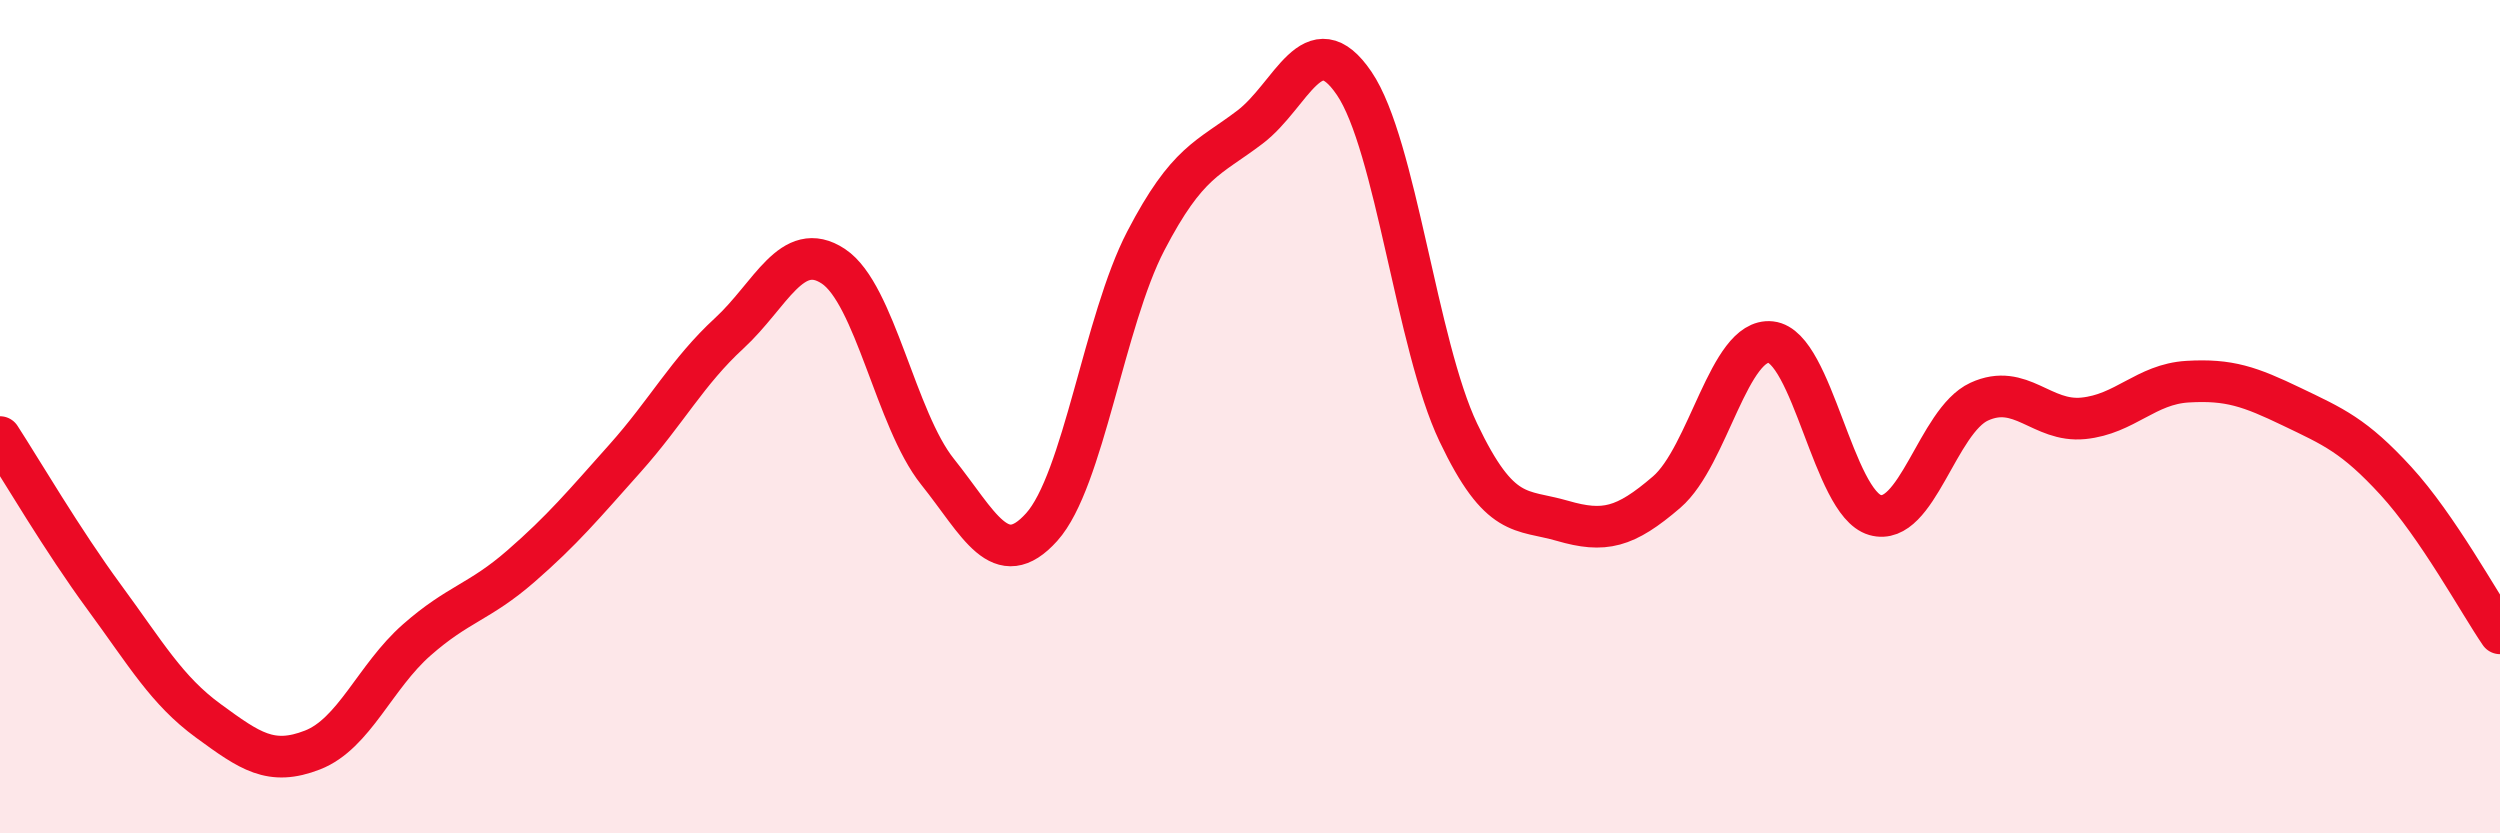
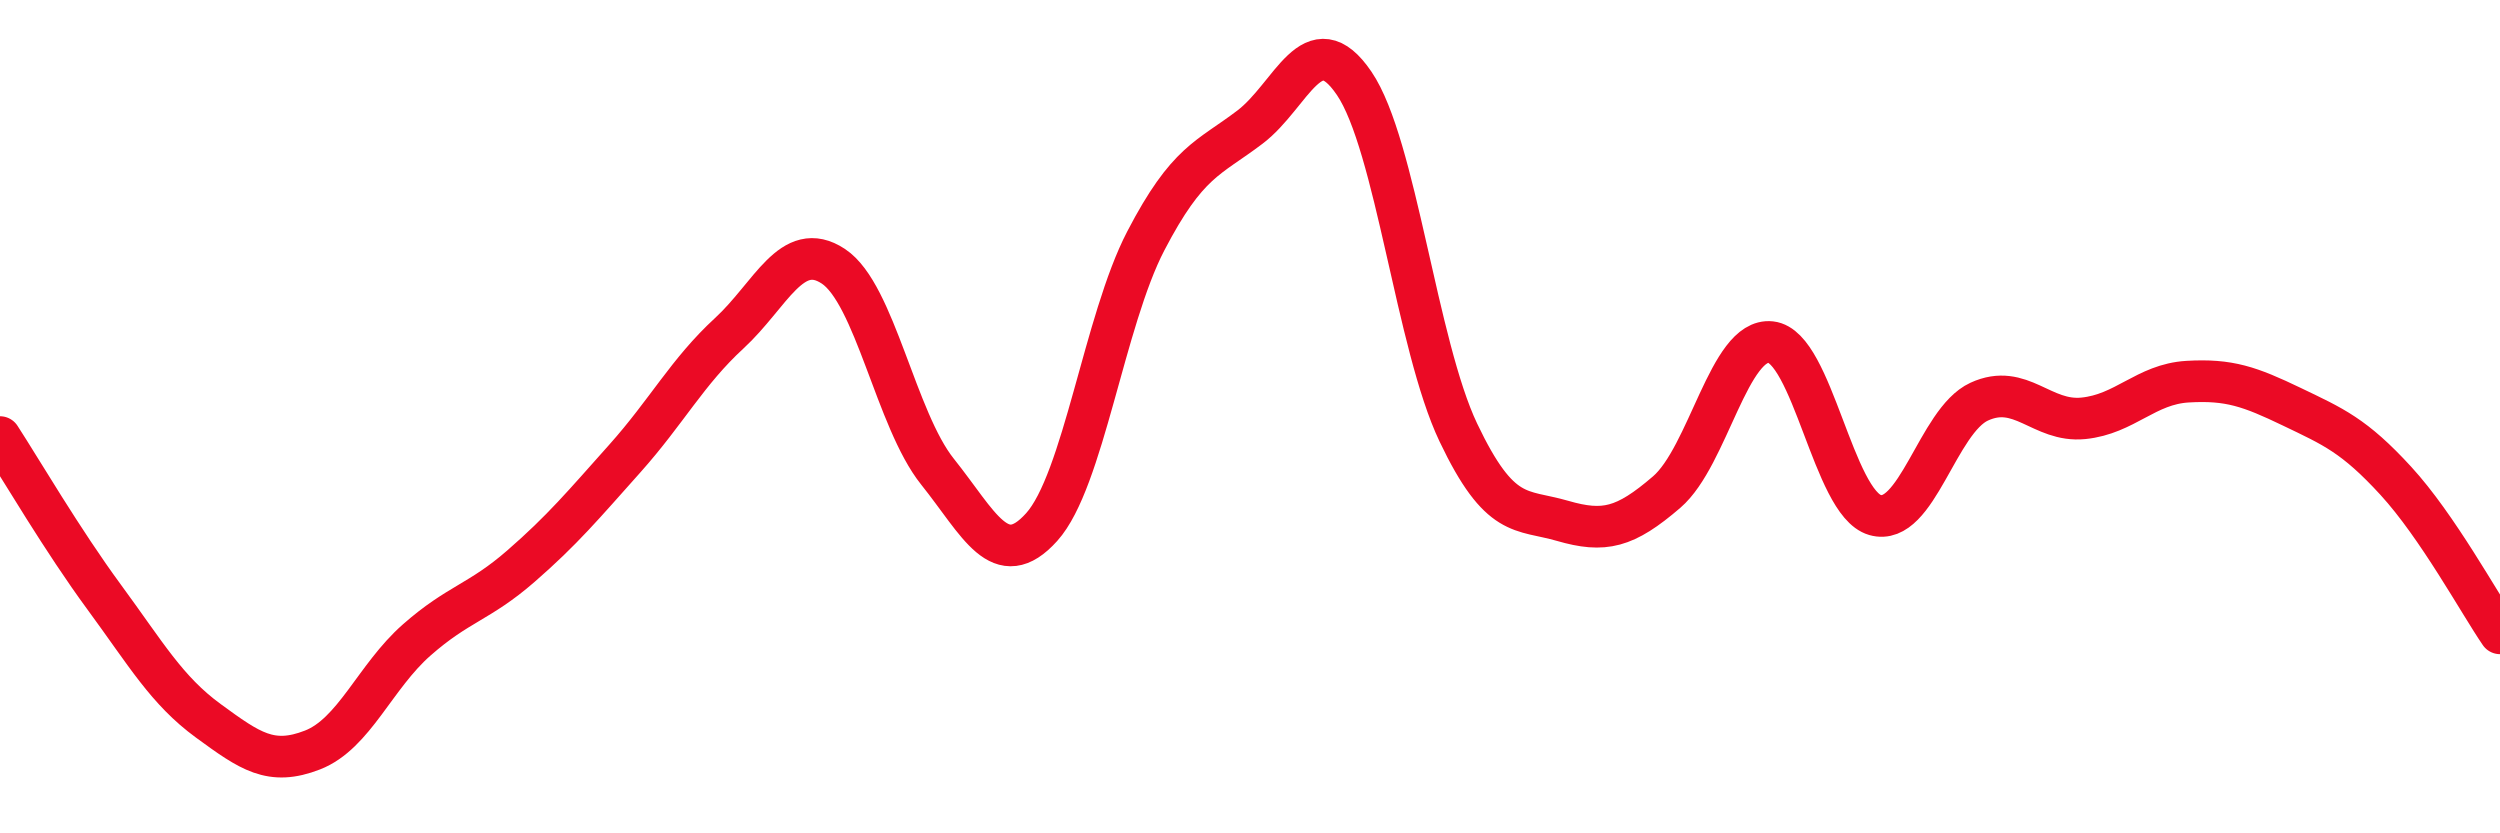
<svg xmlns="http://www.w3.org/2000/svg" width="60" height="20" viewBox="0 0 60 20">
-   <path d="M 0,10.49 C 0.5,11.26 1.5,12.97 2.5,14.33 C 3.5,15.69 4,16.57 5,17.3 C 6,18.03 6.5,18.39 7.5,18 C 8.5,17.61 9,16.24 10,15.36 C 11,14.48 11.5,14.46 12.5,13.59 C 13.5,12.72 14,12.12 15,11 C 16,9.88 16.5,8.92 17.5,8 C 18.5,7.08 19,5.73 20,6.39 C 21,7.05 21.5,10.07 22.5,11.32 C 23.5,12.57 24,13.76 25,12.65 C 26,11.54 26.5,7.7 27.5,5.78 C 28.5,3.86 29,3.81 30,3.05 C 31,2.29 31.5,0.53 32.5,2 C 33.5,3.47 34,8.28 35,10.38 C 36,12.48 36.5,12.21 37.5,12.5 C 38.5,12.79 39,12.67 40,11.81 C 41,10.95 41.5,8.1 42.5,8.21 C 43.5,8.32 44,12.07 45,12.36 C 46,12.65 46.5,10.1 47.5,9.64 C 48.5,9.18 49,10.14 50,10.04 C 51,9.94 51.5,9.22 52.5,9.16 C 53.5,9.1 54,9.28 55,9.76 C 56,10.24 56.5,10.45 57.5,11.54 C 58.5,12.63 59.5,14.47 60,15.2L60 20L0 20Z" fill="#EB0A25" opacity="0.1" stroke-linecap="round" stroke-linejoin="round" />
  <path d="M 0,10.49 C 0.5,11.26 1.5,12.97 2.5,14.33 C 3.5,15.69 4,16.57 5,17.3 C 6,18.03 6.5,18.39 7.5,18 C 8.5,17.61 9,16.24 10,15.36 C 11,14.48 11.5,14.46 12.5,13.59 C 13.5,12.72 14,12.12 15,11 C 16,9.88 16.5,8.92 17.5,8 C 18.5,7.08 19,5.73 20,6.39 C 21,7.05 21.5,10.07 22.5,11.32 C 23.5,12.57 24,13.76 25,12.65 C 26,11.54 26.5,7.7 27.5,5.78 C 28.5,3.86 29,3.81 30,3.05 C 31,2.29 31.5,0.53 32.5,2 C 33.5,3.47 34,8.28 35,10.38 C 36,12.48 36.5,12.21 37.5,12.5 C 38.5,12.79 39,12.67 40,11.81 C 41,10.95 41.5,8.1 42.5,8.21 C 43.5,8.32 44,12.07 45,12.36 C 46,12.65 46.5,10.1 47.5,9.64 C 48.5,9.18 49,10.14 50,10.04 C 51,9.94 51.5,9.22 52.5,9.16 C 53.5,9.1 54,9.28 55,9.76 C 56,10.24 56.5,10.45 57.5,11.54 C 58.5,12.63 59.5,14.47 60,15.2" stroke="#EB0A25" stroke-width="1" fill="none" stroke-linecap="round" stroke-linejoin="round" />
</svg>